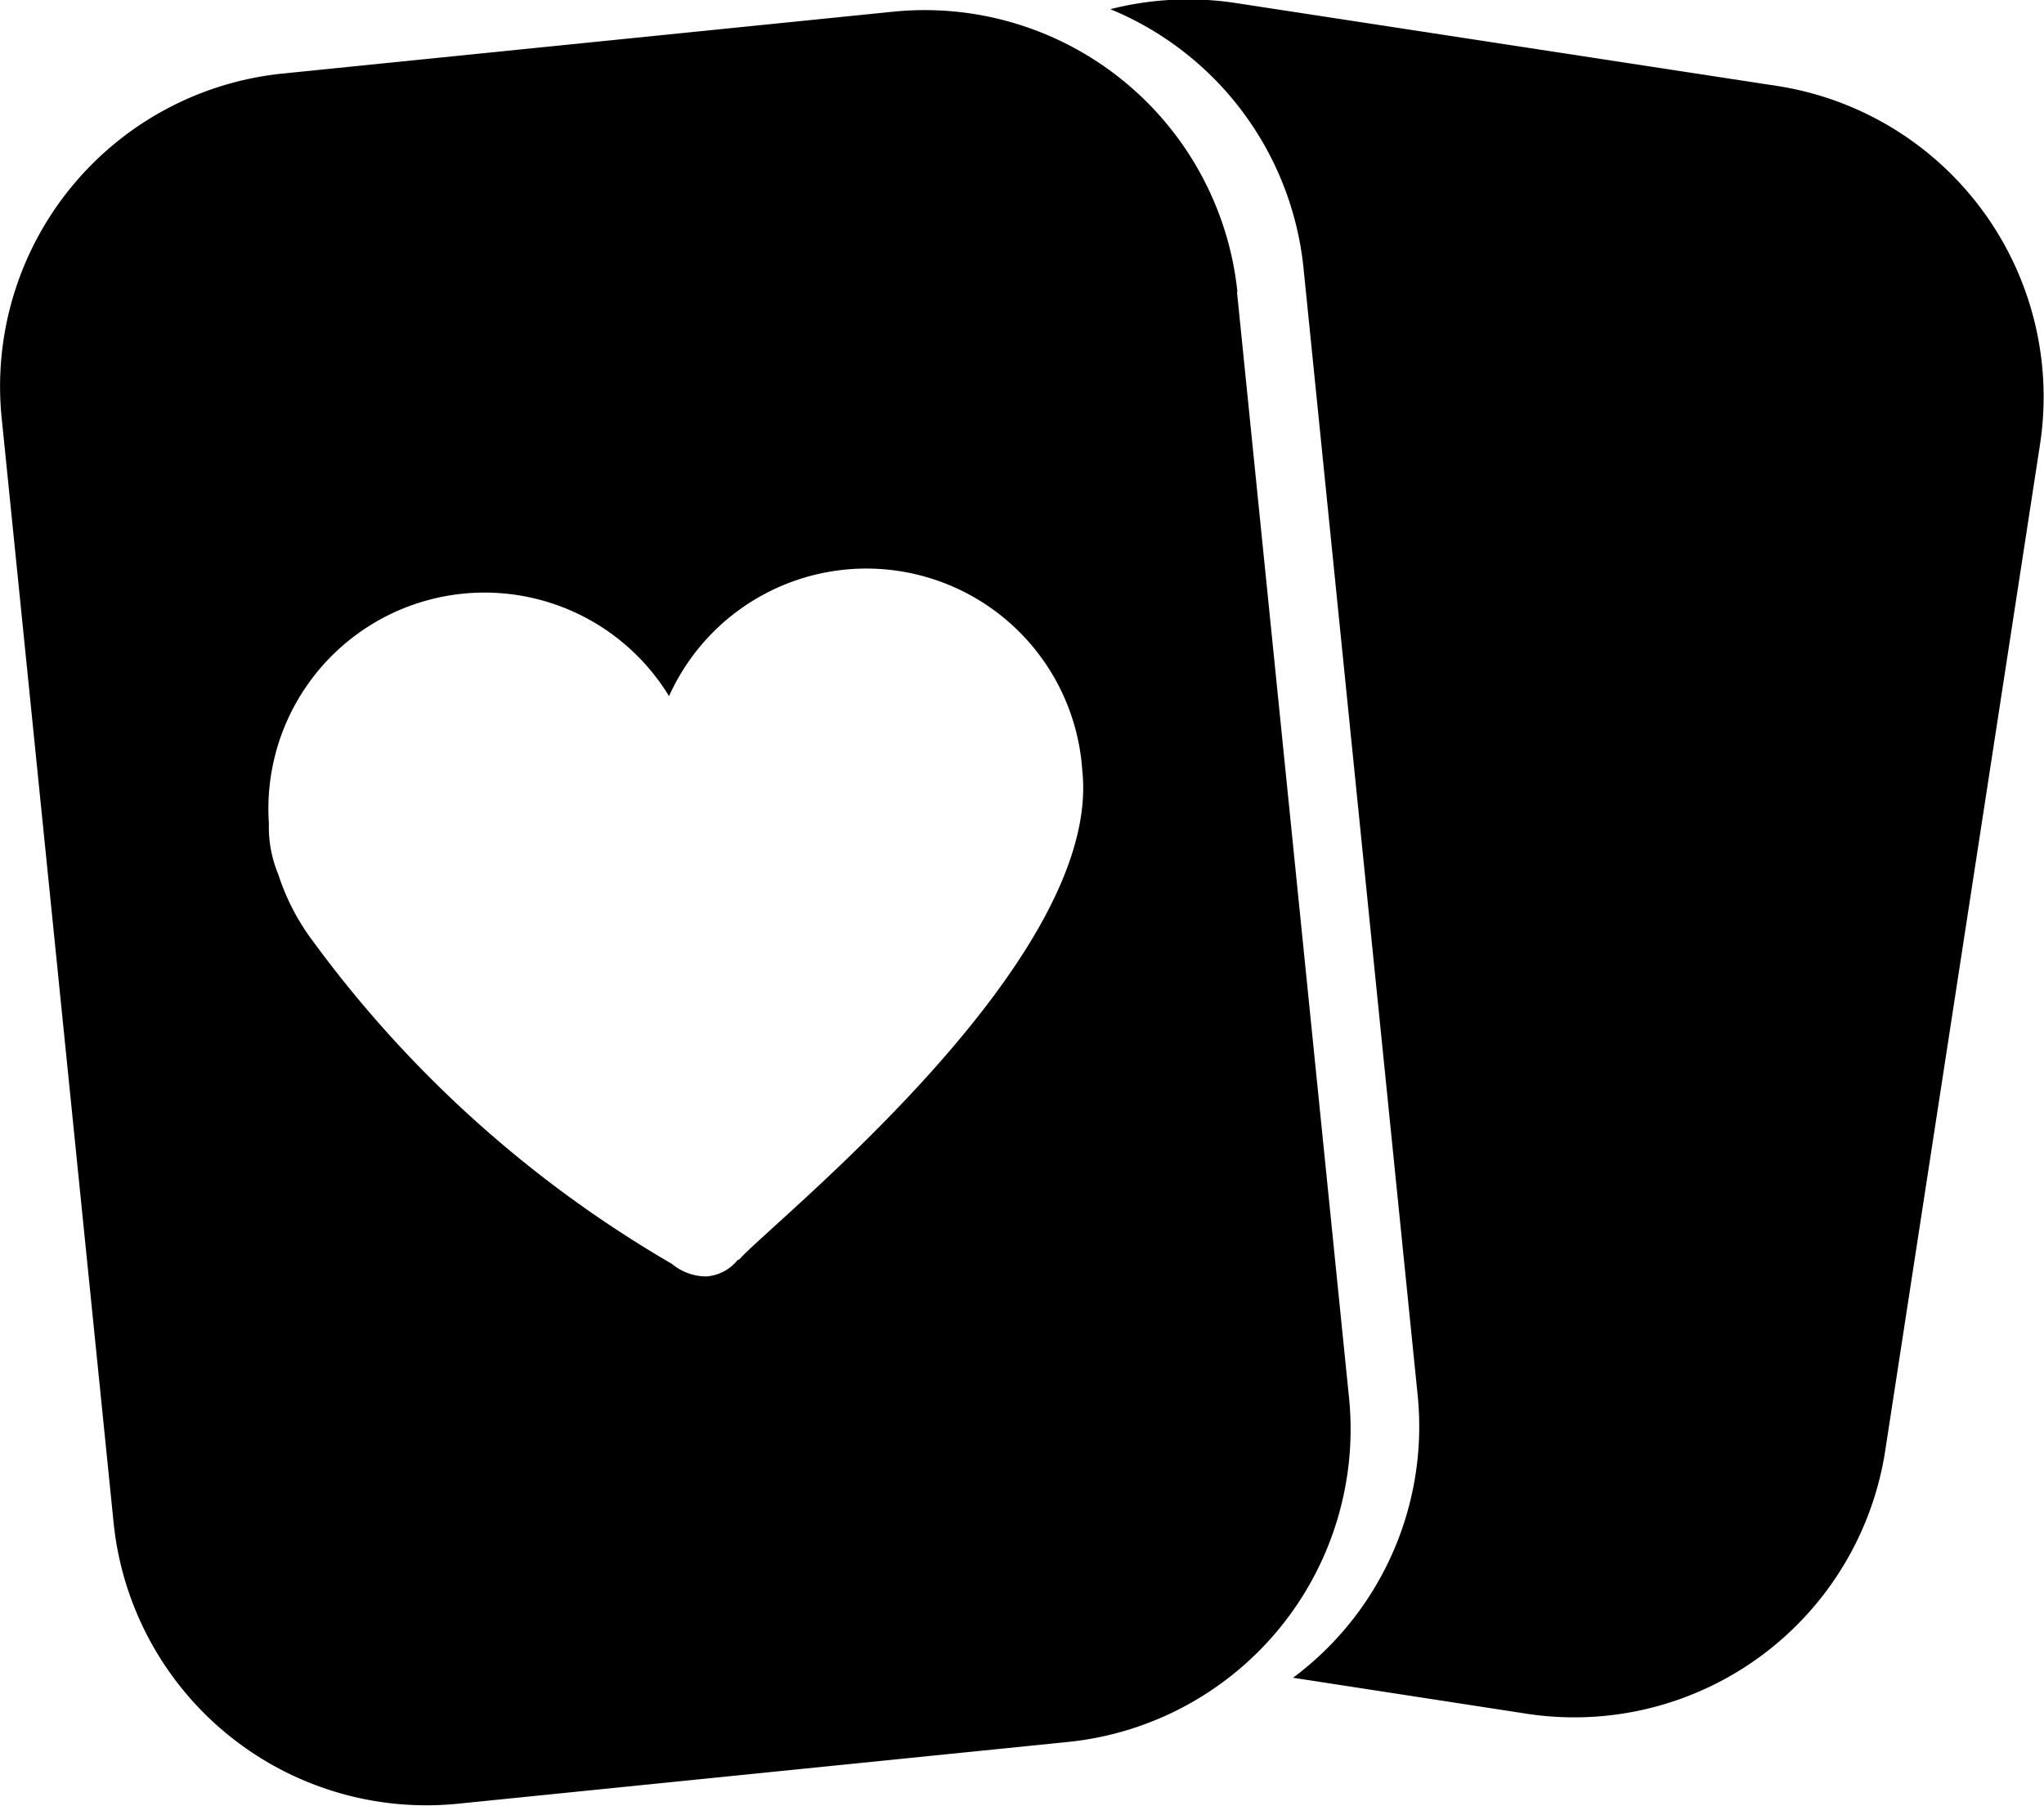
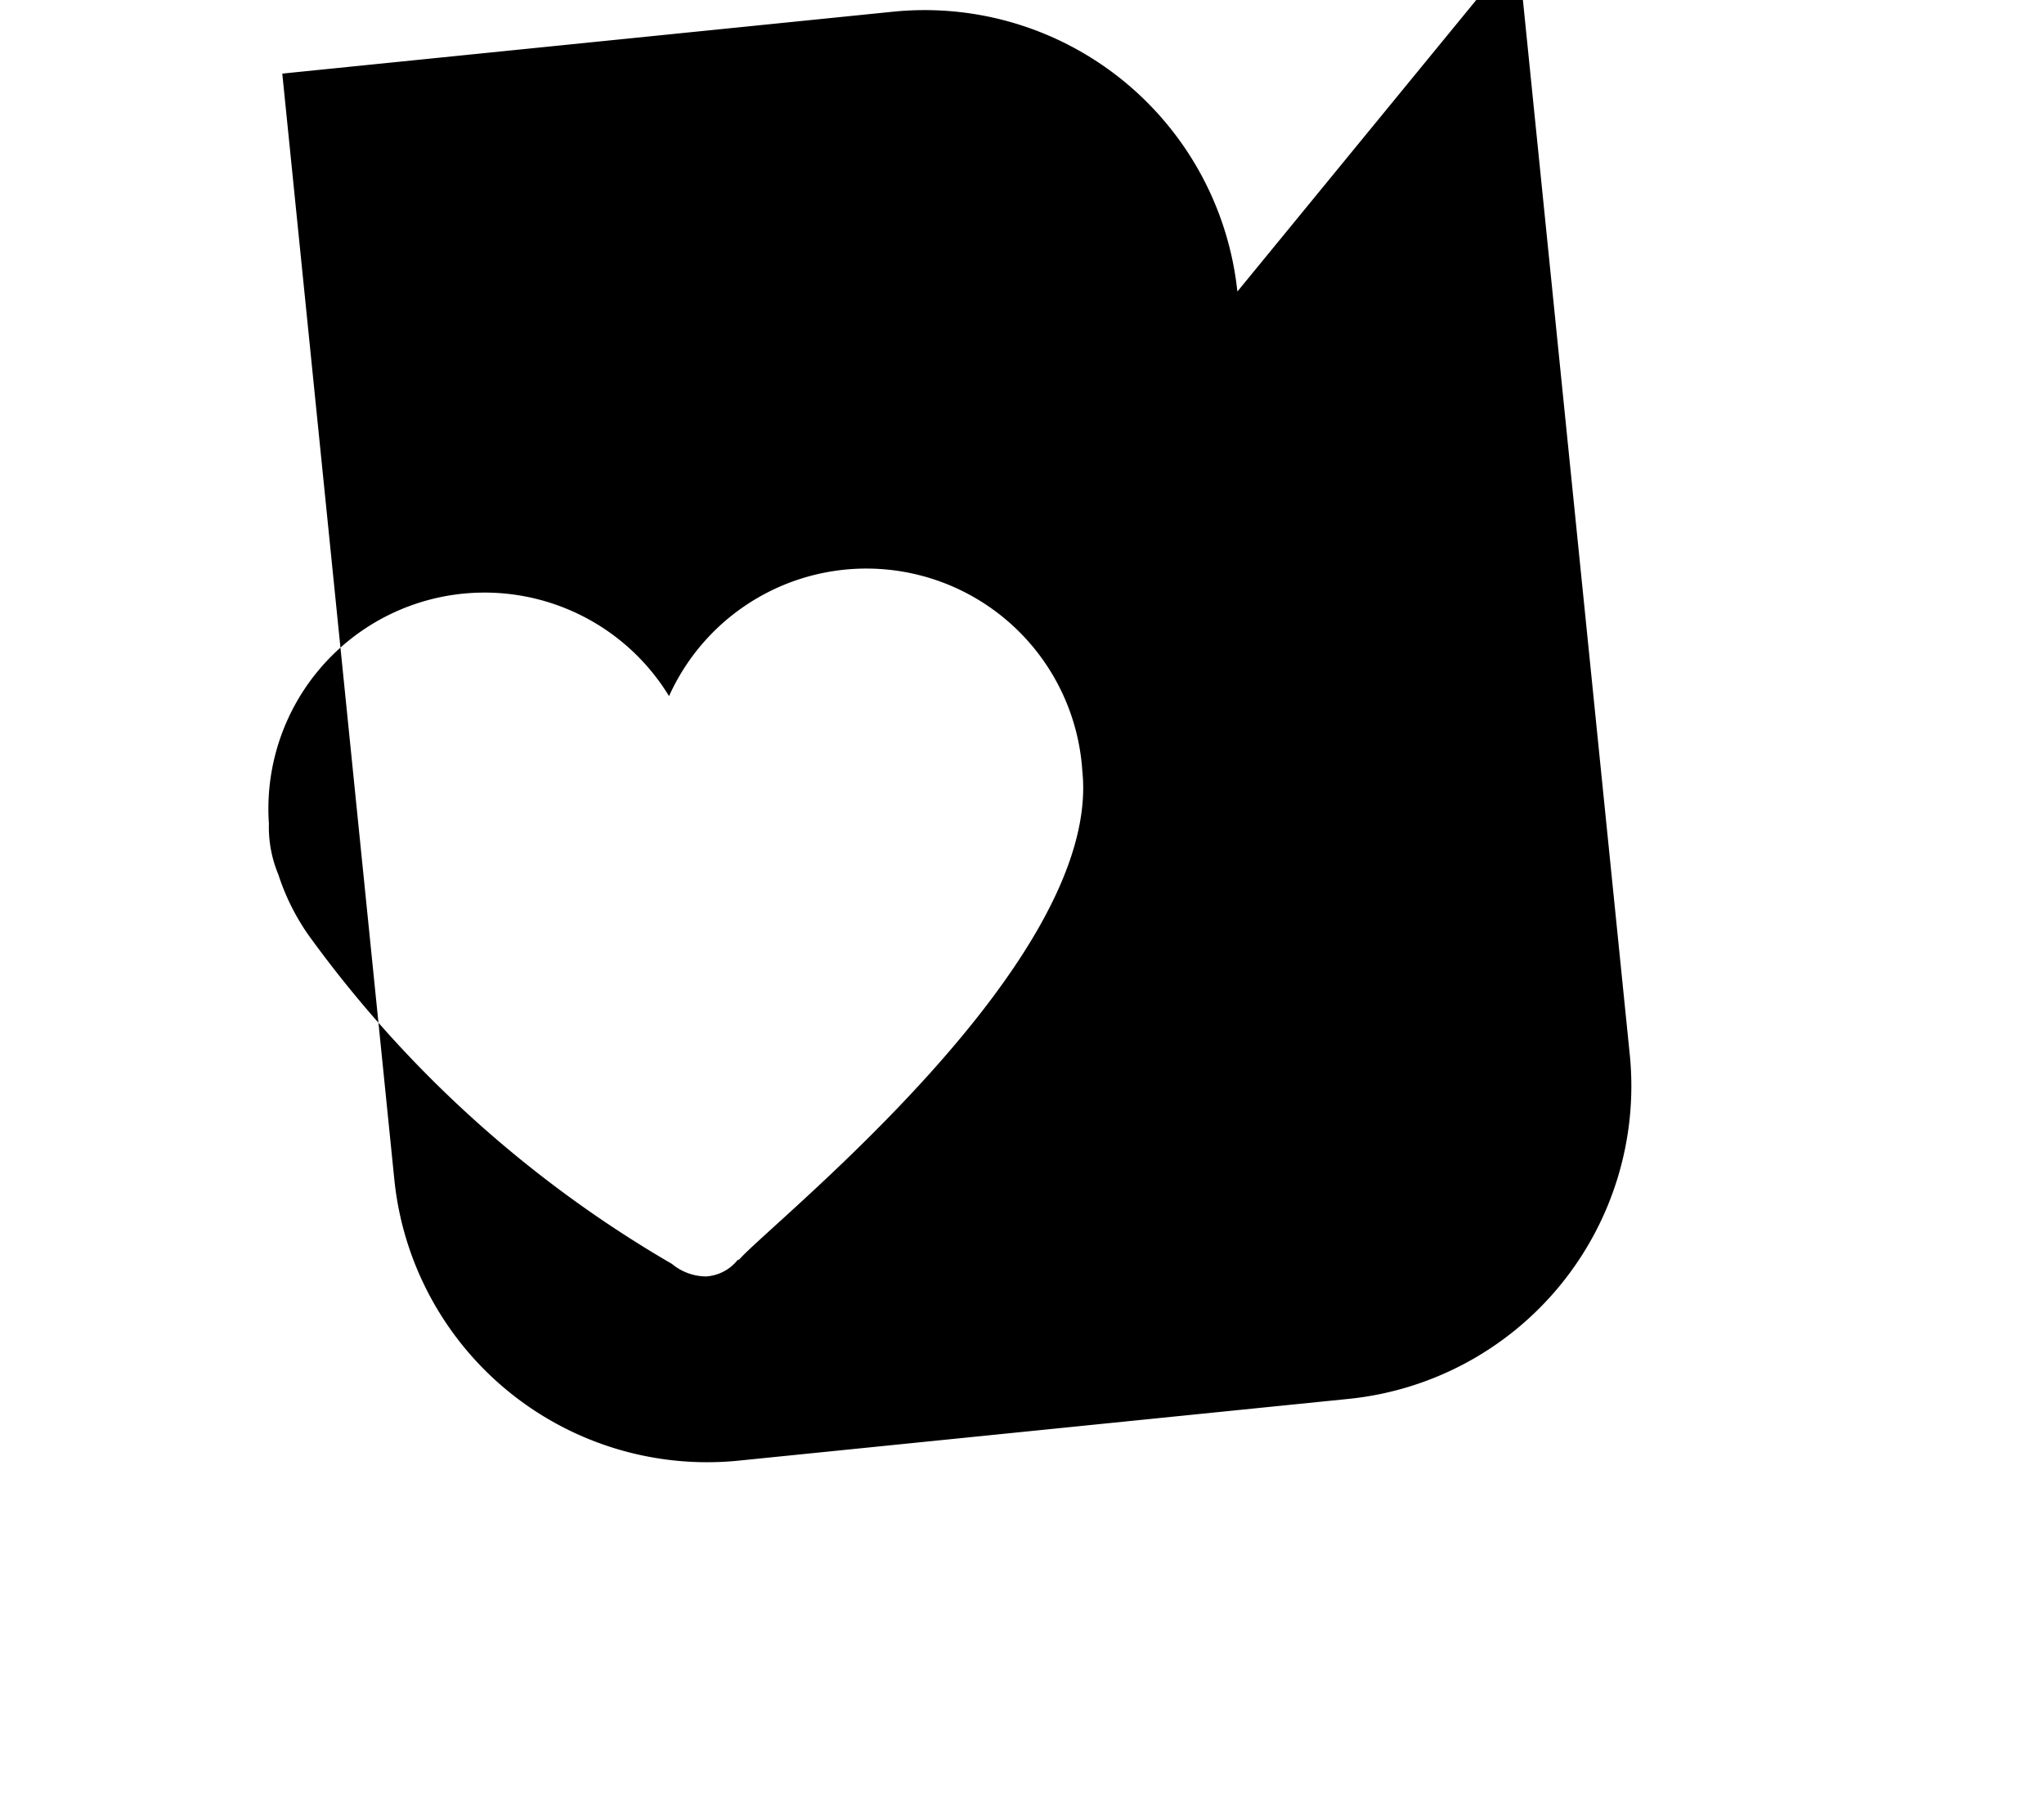
<svg xmlns="http://www.w3.org/2000/svg" viewBox="0 0 23.83 21.058">
  <g transform="translate(0 -0.006)">
-     <path class="speedflirt_svg__primary-fill-icon" d="M14.426,3.422a3.666,3.666,0,0,0-4-3.264L3.291.881a3.666,3.666,0,0,0-3.273,4l1.307,12.9a3.666,3.666,0,0,0,4,3.273l7.131-.722a3.666,3.666,0,0,0,3.273-4l-1.307-12.9ZM8.6,14.713a.515.515,0,0,1-.366.192.629.629,0,0,1-.4-.146,13.741,13.741,0,0,1-4.242-3.84,2.661,2.661,0,0,1-.347-.7,1.437,1.437,0,0,1-.11-.594A2.52,2.52,0,0,1,7.8,8.139a2.523,2.523,0,0,1,4.818.869c.238,2.222-3.639,5.284-4,5.7Z" transform="translate(0 -0.017)" />
-     <path class="speedflirt_svg__primary-fill-icon" d="M21.94,1.015,15.614.046A3.674,3.674,0,0,0,14.16.119a3.667,3.667,0,0,1,2.249,2.989l1.335,13.183a3.65,3.65,0,0,1-1.454,3.282l2.734.421a3.668,3.668,0,0,0,4.169-3.063L25,5.184A3.668,3.668,0,0,0,21.94,1.015Z" transform="translate(-1.215 -0.006)" />
+     <path class="speedflirt_svg__primary-fill-icon" d="M14.426,3.422a3.666,3.666,0,0,0-4-3.264L3.291.881l1.307,12.9a3.666,3.666,0,0,0,4,3.273l7.131-.722a3.666,3.666,0,0,0,3.273-4l-1.307-12.9ZM8.6,14.713a.515.515,0,0,1-.366.192.629.629,0,0,1-.4-.146,13.741,13.741,0,0,1-4.242-3.84,2.661,2.661,0,0,1-.347-.7,1.437,1.437,0,0,1-.11-.594A2.52,2.52,0,0,1,7.8,8.139a2.523,2.523,0,0,1,4.818.869c.238,2.222-3.639,5.284-4,5.7Z" transform="translate(0 -0.017)" />
  </g>
</svg>